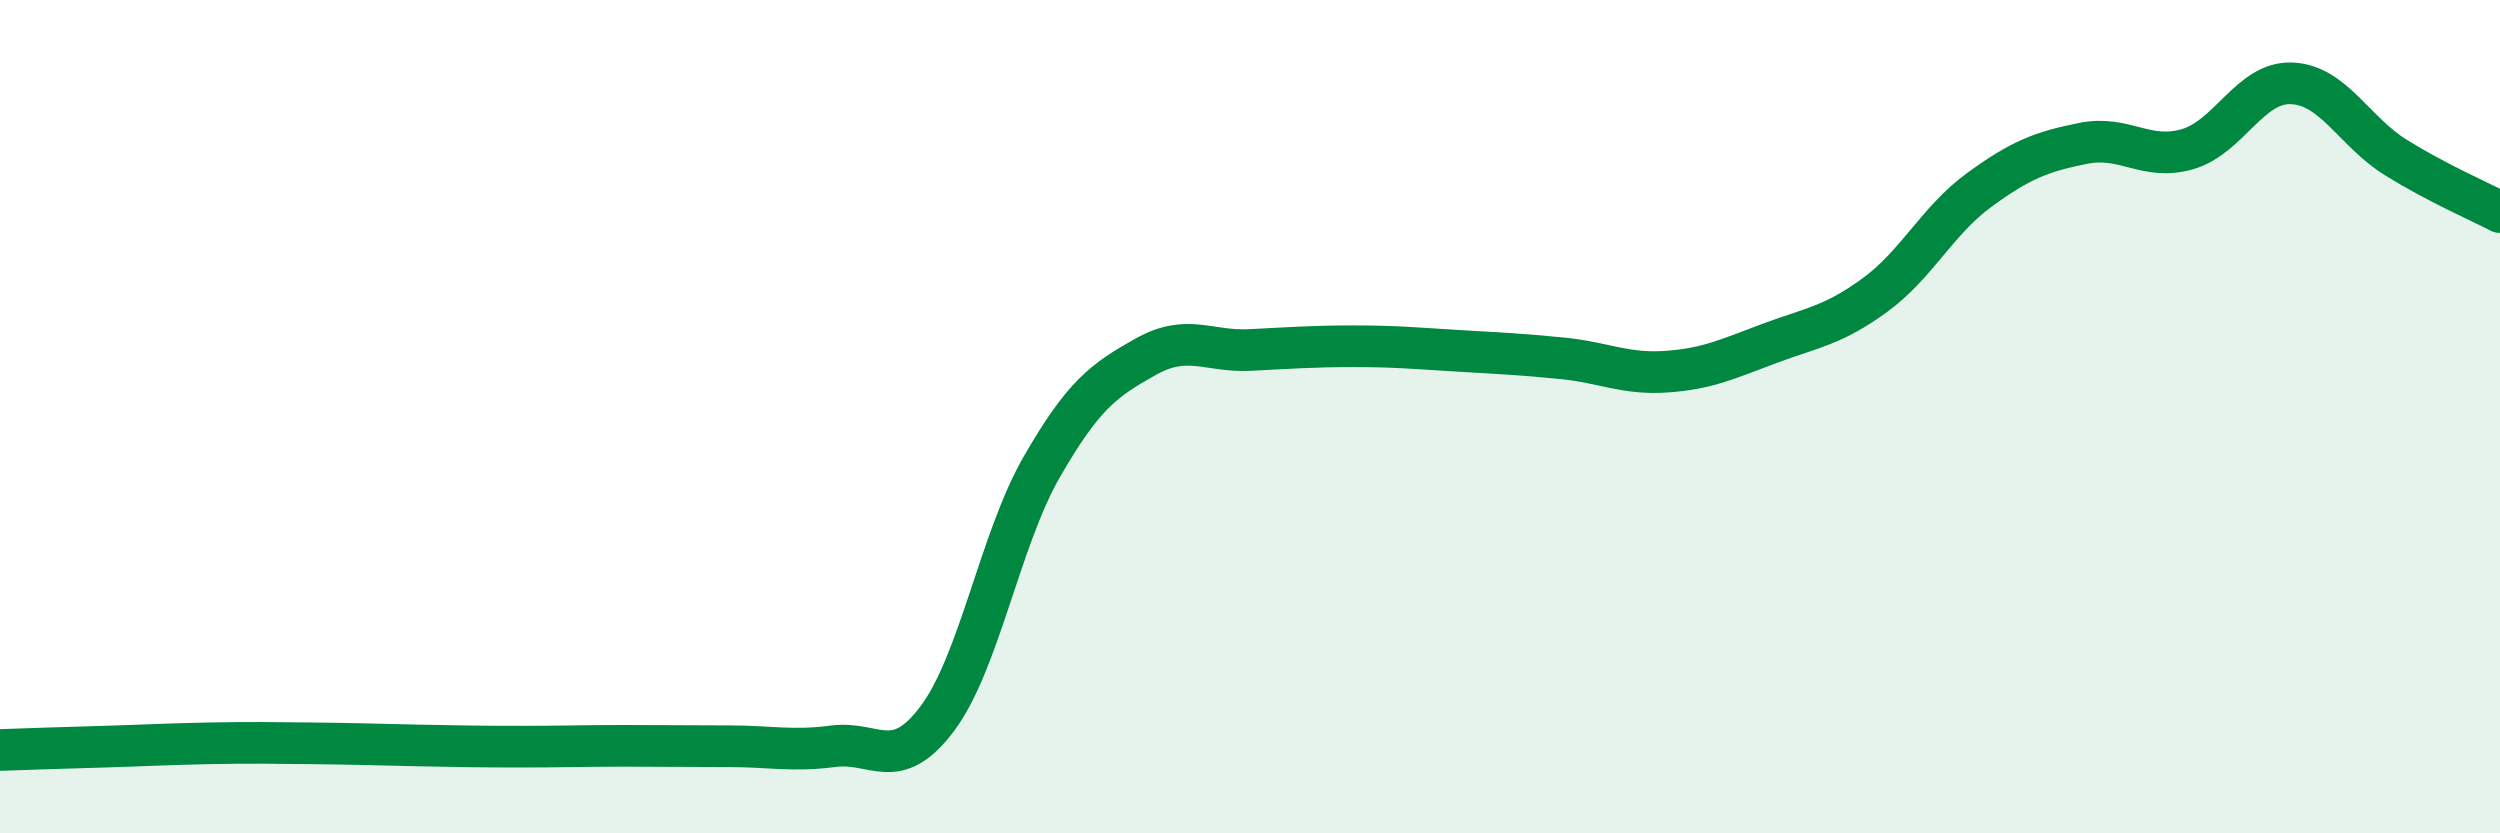
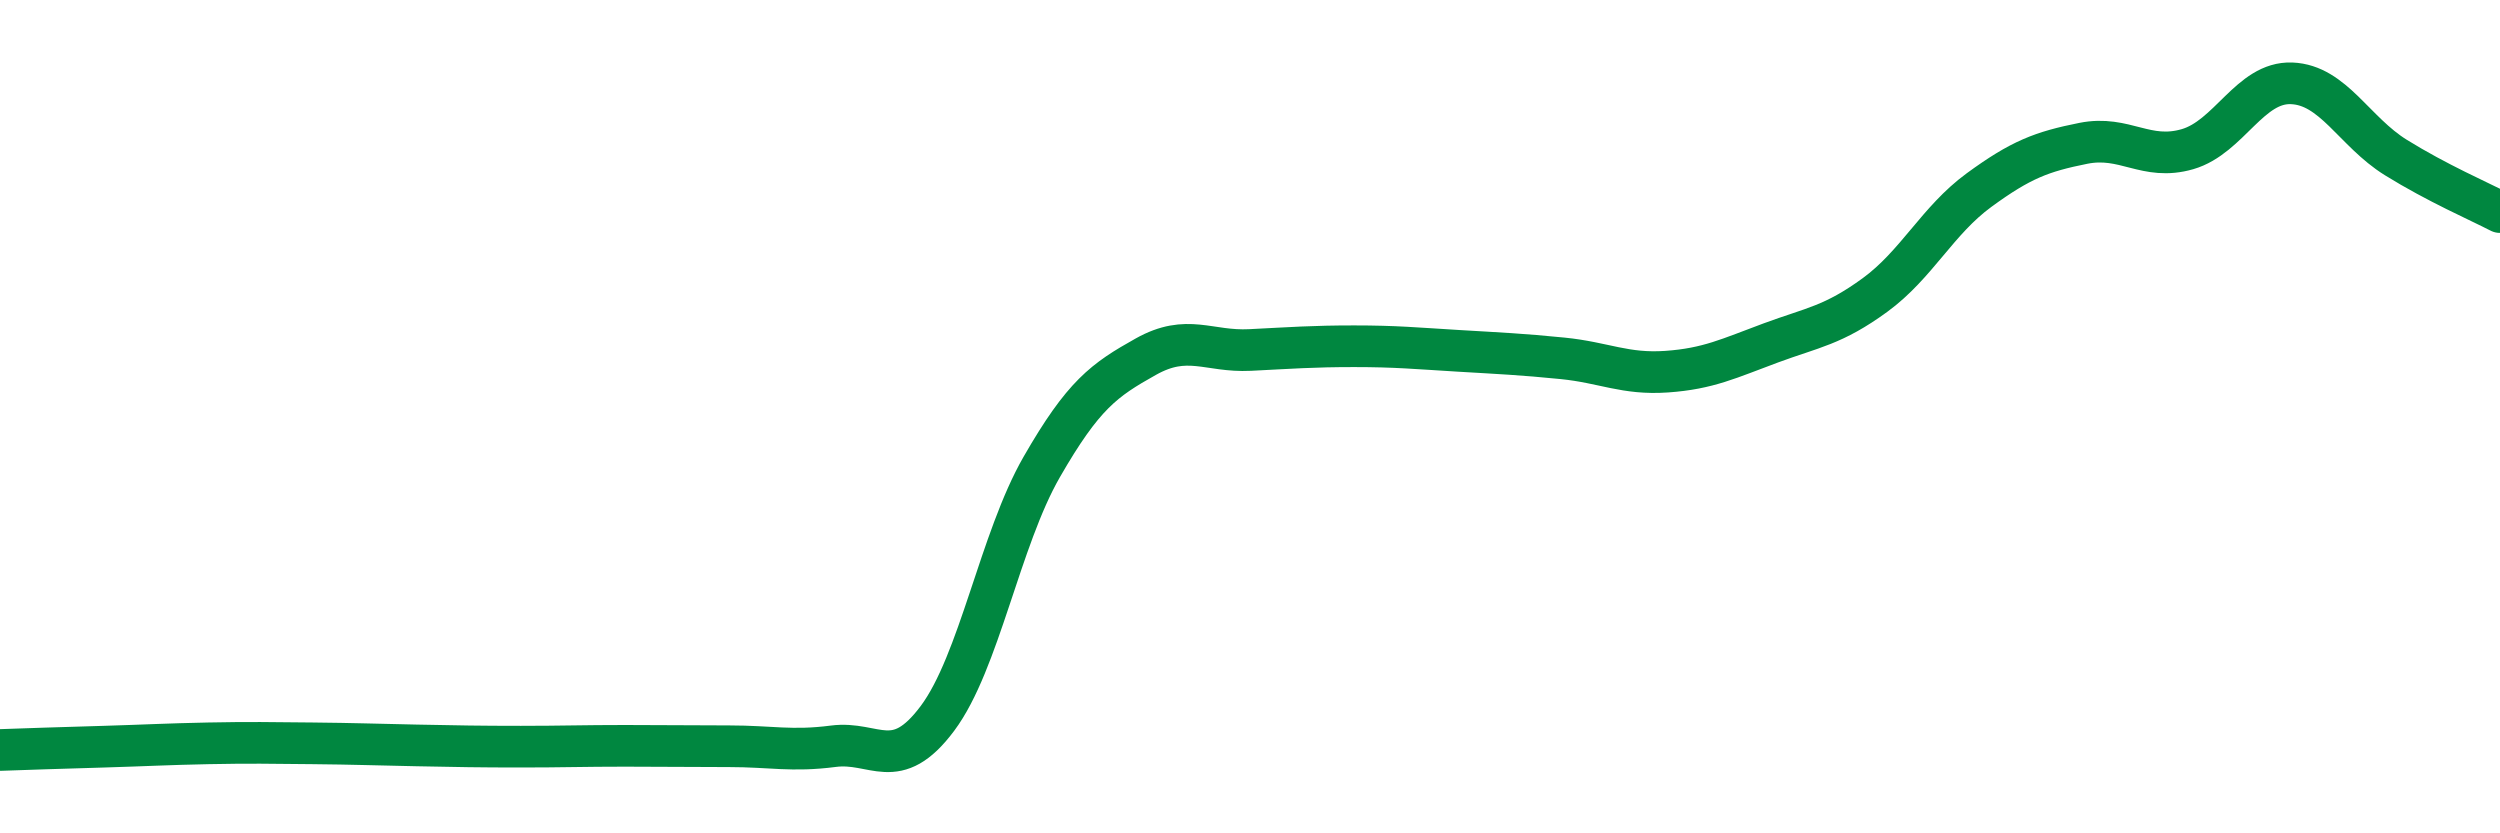
<svg xmlns="http://www.w3.org/2000/svg" width="60" height="20" viewBox="0 0 60 20">
-   <path d="M 0,18 C 0.5,17.98 1.5,17.95 2.5,17.92 C 3.5,17.89 4,17.86 5,17.84 C 6,17.82 6.5,17.83 7.5,17.84 C 8.5,17.85 9,17.87 10,17.89 C 11,17.91 11.5,17.92 12.5,17.92 C 13.5,17.92 14,17.9 15,17.9 C 16,17.9 16.5,17.91 17.5,17.91 C 18.5,17.91 19,18.04 20,17.91 C 21,17.78 21.5,18.58 22.5,17.24 C 23.5,15.9 24,12.95 25,11.21 C 26,9.47 26.5,9.12 27.5,8.56 C 28.5,8 29,8.45 30,8.4 C 31,8.35 31.5,8.31 32.5,8.31 C 33.5,8.31 34,8.36 35,8.42 C 36,8.48 36.5,8.5 37.5,8.6 C 38.5,8.7 39,8.99 40,8.92 C 41,8.85 41.5,8.6 42.5,8.23 C 43.5,7.86 44,7.81 45,7.08 C 46,6.35 46.5,5.29 47.5,4.56 C 48.5,3.83 49,3.64 50,3.44 C 51,3.24 51.5,3.87 52.5,3.58 C 53.5,3.29 54,1.96 55,2 C 56,2.04 56.5,3.16 57.5,3.78 C 58.5,4.4 59.5,4.83 60,5.09L60 20L0 20Z" fill="#008740" opacity="0.1" stroke-linecap="round" stroke-linejoin="round" />
  <path d="M 0,18 C 0.5,17.98 1.5,17.95 2.5,17.92 C 3.5,17.89 4,17.86 5,17.84 C 6,17.82 6.5,17.83 7.5,17.84 C 8.5,17.85 9,17.87 10,17.89 C 11,17.91 11.5,17.92 12.5,17.92 C 13.5,17.92 14,17.9 15,17.9 C 16,17.9 16.5,17.91 17.5,17.91 C 18.5,17.91 19,18.04 20,17.91 C 21,17.78 21.5,18.58 22.5,17.24 C 23.5,15.9 24,12.95 25,11.21 C 26,9.47 26.5,9.12 27.5,8.56 C 28.5,8 29,8.45 30,8.4 C 31,8.35 31.5,8.31 32.5,8.31 C 33.5,8.31 34,8.36 35,8.42 C 36,8.48 36.5,8.5 37.5,8.6 C 38.5,8.7 39,8.99 40,8.92 C 41,8.85 41.5,8.6 42.5,8.23 C 43.5,7.86 44,7.81 45,7.08 C 46,6.35 46.5,5.29 47.5,4.56 C 48.5,3.83 49,3.64 50,3.44 C 51,3.24 51.5,3.87 52.5,3.58 C 53.5,3.29 54,1.96 55,2 C 56,2.04 56.5,3.16 57.5,3.78 C 58.5,4.4 59.5,4.83 60,5.09" stroke="#008740" stroke-width="1" fill="none" stroke-linecap="round" stroke-linejoin="round" />
</svg>